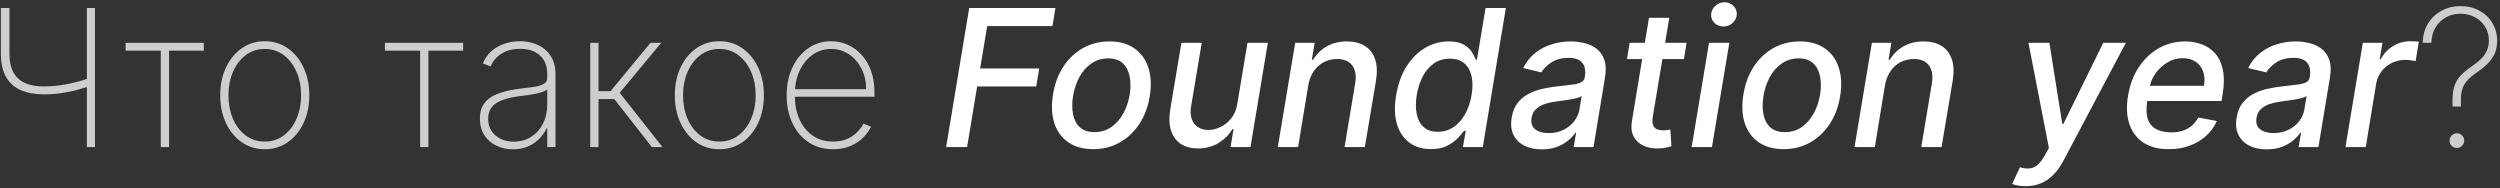
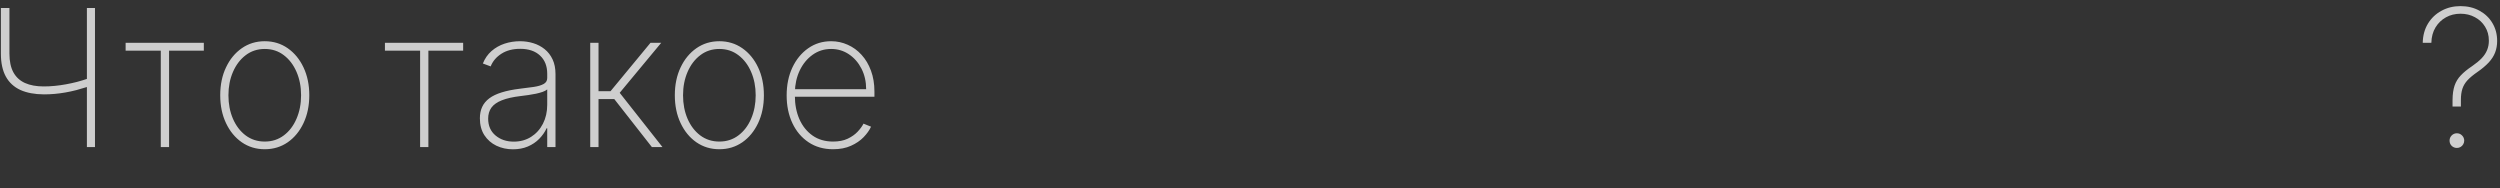
<svg xmlns="http://www.w3.org/2000/svg" width="425" height="32" viewBox="0 0 425 32" fill="none">
  <rect x="0" y="0" width="425" height="32" fill="#333333" stroke="none" />
  <path d="M0.151 1.364H1.605V9.131C1.605 10.416 1.828 11.47 2.274 12.293C2.721 13.109 3.375 13.713 4.236 14.105C5.106 14.498 6.171 14.694 7.433 14.694C8.049 14.694 8.672 14.663 9.303 14.601C9.934 14.54 10.565 14.451 11.196 14.336C11.834 14.22 12.469 14.082 13.1 13.921C13.731 13.751 14.35 13.563 14.958 13.355V14.74C14.281 14.955 13.623 15.148 12.985 15.317C12.354 15.479 11.73 15.613 11.115 15.721C10.507 15.829 9.899 15.909 9.291 15.963C8.691 16.017 8.083 16.044 7.468 16.044C5.891 16.036 4.556 15.786 3.463 15.294C2.378 14.794 1.555 14.036 0.993 13.02C0.432 11.997 0.151 10.7 0.151 9.131V1.364ZM14.773 1.364H16.147V25H14.773V1.364ZM21.355 8.612V7.273H34.65V8.612H28.741V25H27.333V8.612H21.355ZM45.008 25.369C43.547 25.369 42.246 24.977 41.108 24.192C39.969 23.4 39.072 22.311 38.419 20.926C37.764 19.541 37.438 17.964 37.438 16.194C37.438 14.417 37.764 12.839 38.419 11.462C39.072 10.077 39.969 8.989 41.108 8.196C42.246 7.404 43.547 7.007 45.008 7.007C46.47 7.007 47.771 7.404 48.909 8.196C50.048 8.989 50.944 10.077 51.599 11.462C52.252 12.847 52.58 14.424 52.58 16.194C52.58 17.964 52.252 19.541 51.599 20.926C50.944 22.311 50.048 23.4 48.909 24.192C47.771 24.977 46.47 25.369 45.008 25.369ZM45.008 24.065C46.247 24.065 47.328 23.715 48.252 23.015C49.182 22.315 49.902 21.368 50.41 20.176C50.925 18.983 51.183 17.656 51.183 16.194C51.183 14.732 50.925 13.409 50.41 12.224C49.894 11.031 49.175 10.085 48.252 9.385C47.328 8.677 46.247 8.323 45.008 8.323C43.77 8.323 42.689 8.677 41.765 9.385C40.842 10.085 40.123 11.031 39.607 12.224C39.092 13.409 38.834 14.732 38.834 16.194C38.834 17.656 39.088 18.983 39.596 20.176C40.111 21.368 40.831 22.315 41.754 23.015C42.685 23.715 43.77 24.065 45.008 24.065ZM65.439 8.612V7.273H78.735V8.612H72.826V25H71.418V8.612H65.439ZM87.2 25.381C86.177 25.381 85.238 25.177 84.384 24.769C83.538 24.361 82.857 23.765 82.341 22.98C81.834 22.195 81.58 21.241 81.58 20.118C81.58 19.379 81.71 18.729 81.972 18.168C82.234 17.606 82.638 17.121 83.184 16.713C83.73 16.306 84.43 15.971 85.284 15.709C86.138 15.44 87.158 15.232 88.343 15.086C89.243 14.978 90.047 14.874 90.755 14.774C91.463 14.667 92.017 14.501 92.417 14.278C92.825 14.055 93.028 13.717 93.028 13.263V12.524C93.028 11.231 92.621 10.204 91.805 9.442C90.99 8.681 89.866 8.3 88.435 8.3C87.166 8.3 86.096 8.581 85.227 9.142C84.365 9.696 83.761 10.412 83.415 11.289L82.087 10.793C82.426 9.946 82.915 9.242 83.553 8.681C84.2 8.119 84.938 7.7 85.769 7.423C86.608 7.146 87.485 7.007 88.4 7.007C89.193 7.007 89.947 7.119 90.663 7.342C91.386 7.565 92.028 7.904 92.59 8.358C93.159 8.812 93.609 9.392 93.94 10.1C94.271 10.8 94.436 11.639 94.436 12.616V25H93.028V21.803H92.925C92.617 22.465 92.194 23.069 91.655 23.615C91.124 24.154 90.482 24.584 89.728 24.908C88.981 25.223 88.139 25.381 87.2 25.381ZM87.339 24.077C88.447 24.077 89.428 23.807 90.282 23.269C91.143 22.723 91.817 21.976 92.301 21.03C92.786 20.084 93.028 19.01 93.028 17.81V15.201C92.852 15.355 92.594 15.494 92.255 15.617C91.924 15.732 91.547 15.836 91.124 15.929C90.709 16.013 90.27 16.09 89.808 16.159C89.355 16.221 88.912 16.279 88.481 16.333C87.189 16.486 86.135 16.725 85.319 17.048C84.511 17.364 83.919 17.779 83.542 18.295C83.172 18.81 82.988 19.433 82.988 20.164C82.988 21.372 83.403 22.326 84.234 23.026C85.065 23.727 86.1 24.077 87.339 24.077ZM100.34 25V7.273H101.748V15.502H103.791L110.588 7.273H112.412L105.349 15.779L112.62 25H110.819L104.425 16.84H101.748V25H100.34ZM122.291 25.369C120.829 25.369 119.529 24.977 118.39 24.192C117.252 23.4 116.355 22.311 115.701 20.926C115.047 19.541 114.72 17.964 114.72 16.194C114.72 14.417 115.047 12.839 115.701 11.462C116.355 10.077 117.252 8.989 118.39 8.196C119.529 7.404 120.829 7.007 122.291 7.007C123.753 7.007 125.053 7.404 126.192 8.196C127.331 8.989 128.227 10.077 128.881 11.462C129.535 12.847 129.862 14.424 129.862 16.194C129.862 17.964 129.535 19.541 128.881 20.926C128.227 22.311 127.331 23.4 126.192 24.192C125.053 24.977 123.753 25.369 122.291 25.369ZM122.291 24.065C123.53 24.065 124.611 23.715 125.534 23.015C126.465 22.315 127.185 21.368 127.692 20.176C128.208 18.983 128.466 17.656 128.466 16.194C128.466 14.732 128.208 13.409 127.692 12.224C127.177 11.031 126.458 10.085 125.534 9.385C124.611 8.677 123.53 8.323 122.291 8.323C121.052 8.323 119.971 8.677 119.048 9.385C118.125 10.085 117.405 11.031 116.89 12.224C116.374 13.409 116.117 14.732 116.117 16.194C116.117 17.656 116.371 18.983 116.878 20.176C117.394 21.368 118.113 22.315 119.037 23.015C119.968 23.715 121.052 24.065 122.291 24.065ZM141.626 25.369C140.025 25.369 138.633 24.973 137.448 24.181C136.263 23.388 135.347 22.303 134.701 20.926C134.055 19.549 133.731 17.979 133.731 16.217C133.731 14.447 134.055 12.87 134.701 11.485C135.355 10.1 136.251 9.008 137.39 8.208C138.529 7.407 139.829 7.007 141.291 7.007C142.283 7.007 143.222 7.207 144.107 7.607C144.999 8 145.784 8.569 146.461 9.316C147.146 10.062 147.681 10.962 148.066 12.016C148.458 13.07 148.654 14.255 148.654 15.571V16.448H134.62V15.167H147.246C147.246 13.882 146.985 12.724 146.461 11.693C145.938 10.662 145.226 9.843 144.326 9.235C143.426 8.627 142.414 8.323 141.291 8.323C140.114 8.323 139.063 8.654 138.14 9.316C137.225 9.97 136.497 10.854 135.959 11.97C135.428 13.086 135.151 14.332 135.128 15.709V16.286C135.128 17.764 135.386 19.091 135.901 20.268C136.424 21.438 137.171 22.365 138.14 23.049C139.11 23.727 140.271 24.065 141.626 24.065C142.595 24.065 143.422 23.904 144.107 23.58C144.799 23.25 145.365 22.849 145.803 22.38C146.242 21.911 146.573 21.457 146.796 21.018L148.077 21.538C147.808 22.13 147.388 22.723 146.819 23.315C146.257 23.9 145.542 24.388 144.672 24.781C143.811 25.173 142.795 25.369 141.626 25.369ZM416.932 18.11V16.979C416.94 16.017 417.055 15.209 417.278 14.555C417.501 13.901 417.855 13.32 418.34 12.812C418.825 12.297 419.46 11.778 420.244 11.254C420.914 10.793 421.46 10.343 421.883 9.904C422.306 9.458 422.614 8.992 422.807 8.508C423.007 8.023 423.107 7.492 423.107 6.915C423.107 6.015 422.891 5.222 422.46 4.537C422.037 3.845 421.46 3.306 420.729 2.922C420.006 2.529 419.19 2.333 418.282 2.333C417.374 2.333 416.551 2.537 415.813 2.945C415.074 3.353 414.482 3.926 414.035 4.664C413.589 5.403 413.354 6.272 413.331 7.273H411.866C411.889 6.049 412.181 4.968 412.743 4.03C413.312 3.091 414.078 2.36 415.039 1.837C416.001 1.306 417.082 1.04 418.282 1.04C419.49 1.04 420.564 1.298 421.502 1.814C422.441 2.322 423.176 3.022 423.707 3.914C424.245 4.807 424.515 5.822 424.515 6.961C424.515 7.677 424.399 8.335 424.168 8.935C423.938 9.527 423.576 10.089 423.084 10.62C422.591 11.151 421.953 11.689 421.168 12.235C420.452 12.728 419.887 13.197 419.471 13.643C419.063 14.09 418.775 14.575 418.606 15.098C418.436 15.621 418.352 16.248 418.352 16.979V18.11H416.932ZM417.671 25.15C417.324 25.15 417.028 25.031 416.782 24.792C416.544 24.546 416.424 24.25 416.424 23.904C416.424 23.565 416.544 23.273 416.782 23.026C417.028 22.78 417.324 22.657 417.671 22.657C418.017 22.657 418.309 22.78 418.548 23.026C418.794 23.273 418.917 23.565 418.917 23.904C418.917 24.134 418.859 24.346 418.744 24.538C418.636 24.723 418.486 24.873 418.294 24.988C418.109 25.096 417.902 25.15 417.671 25.15Z" fill="#CECECE" />
-   <path d="M160.842 25L164.766 1.364H179.423L178.915 4.434H167.824L166.624 11.635H176.665L176.157 14.694H166.116L164.408 25H160.842ZM185.854 25.358C184.169 25.358 182.761 24.973 181.63 24.204C180.499 23.427 179.703 22.342 179.241 20.949C178.787 19.549 178.71 17.921 179.01 16.067C179.303 14.251 179.891 12.666 180.776 11.312C181.669 9.958 182.784 8.908 184.123 8.161C185.47 7.415 186.966 7.042 188.613 7.042C190.298 7.042 191.702 7.43 192.825 8.208C193.956 8.985 194.753 10.073 195.214 11.474C195.676 12.874 195.757 14.505 195.457 16.367C195.164 18.168 194.568 19.745 193.668 21.099C192.775 22.445 191.66 23.492 190.321 24.238C188.982 24.985 187.493 25.358 185.854 25.358ZM186.051 22.461C187.158 22.461 188.124 22.169 188.947 21.584C189.778 20.999 190.455 20.222 190.979 19.253C191.502 18.283 191.86 17.221 192.052 16.067C192.229 14.951 192.225 13.932 192.04 13.009C191.863 12.078 191.479 11.331 190.886 10.77C190.294 10.208 189.471 9.927 188.416 9.927C187.309 9.927 186.335 10.223 185.497 10.816C184.666 11.401 183.988 12.182 183.465 13.159C182.95 14.136 182.6 15.201 182.415 16.356C182.238 17.464 182.238 18.483 182.415 19.414C182.592 20.337 182.977 21.076 183.569 21.63C184.162 22.184 184.989 22.461 186.051 22.461ZM210.342 17.648L212.073 7.273H215.535L212.581 25H209.188L209.707 21.93H209.522C208.968 22.876 208.184 23.665 207.168 24.296C206.16 24.919 204.991 25.231 203.659 25.231C202.521 25.231 201.555 24.981 200.763 24.481C199.978 23.973 199.42 23.223 199.089 22.23C198.758 21.238 198.712 20.01 198.951 18.549L200.843 7.273H204.294L202.482 18.133C202.29 19.341 202.471 20.303 203.025 21.018C203.579 21.734 204.387 22.092 205.448 22.092C206.095 22.092 206.764 21.93 207.457 21.607C208.149 21.284 208.761 20.795 209.292 20.141C209.83 19.487 210.18 18.656 210.342 17.648ZM222.411 14.474L220.68 25H217.229L220.184 7.273H223.496L223.011 10.158H223.23C223.792 9.212 224.558 8.458 225.527 7.896C226.504 7.327 227.658 7.042 228.99 7.042C230.19 7.042 231.198 7.296 232.013 7.804C232.837 8.304 233.417 9.05 233.756 10.043C234.102 11.035 234.156 12.262 233.918 13.724L232.025 25H228.574L230.386 14.14C230.594 12.855 230.424 11.851 229.878 11.127C229.34 10.396 228.482 10.031 227.305 10.031C226.504 10.031 225.762 10.204 225.077 10.55C224.4 10.897 223.827 11.405 223.357 12.074C222.896 12.736 222.58 13.536 222.411 14.474ZM243.254 25.346C241.816 25.346 240.596 24.981 239.596 24.25C238.603 23.511 237.899 22.461 237.484 21.099C237.076 19.73 237.03 18.087 237.345 16.171C237.669 14.255 238.265 12.616 239.134 11.254C240.004 9.893 241.058 8.85 242.297 8.127C243.535 7.404 244.87 7.042 246.301 7.042C247.402 7.042 248.256 7.227 248.863 7.596C249.479 7.957 249.933 8.381 250.225 8.865C250.518 9.35 250.737 9.777 250.883 10.146H251.079L252.545 1.364H255.996L252.072 25H248.702L249.175 22.242H248.887C248.617 22.619 248.244 23.049 247.767 23.534C247.298 24.019 246.698 24.442 245.967 24.804C245.236 25.165 244.332 25.346 243.254 25.346ZM244.42 22.403C245.413 22.403 246.301 22.142 247.086 21.618C247.879 21.087 248.536 20.353 249.06 19.414C249.591 18.475 249.96 17.383 250.168 16.136C250.375 14.905 250.372 13.828 250.156 12.905C249.941 11.982 249.525 11.262 248.91 10.747C248.294 10.231 247.482 9.973 246.474 9.973C245.436 9.973 244.532 10.243 243.762 10.781C242.993 11.32 242.362 12.055 241.869 12.986C241.385 13.917 241.046 14.967 240.854 16.136C240.654 17.321 240.646 18.387 240.831 19.333C241.015 20.28 241.404 21.03 241.996 21.584C242.589 22.13 243.397 22.403 244.42 22.403ZM262.098 25.392C260.975 25.392 259.994 25.185 259.155 24.769C258.317 24.346 257.697 23.734 257.297 22.934C256.897 22.134 256.793 21.153 256.986 19.991C257.155 18.991 257.486 18.168 257.978 17.521C258.478 16.875 259.086 16.363 259.802 15.986C260.517 15.602 261.294 15.313 262.133 15.121C262.972 14.928 263.818 14.786 264.672 14.694C265.749 14.571 266.622 14.467 267.292 14.382C267.969 14.297 268.477 14.167 268.815 13.99C269.154 13.805 269.358 13.505 269.427 13.089V13.009C269.589 12.008 269.442 11.231 268.988 10.677C268.542 10.116 267.765 9.835 266.657 9.835C265.503 9.835 264.534 10.089 263.749 10.597C262.972 11.104 262.398 11.674 262.029 12.305L258.936 11.566C259.49 10.489 260.194 9.619 261.048 8.958C261.91 8.288 262.852 7.804 263.876 7.504C264.899 7.196 265.945 7.042 267.015 7.042C267.723 7.042 268.458 7.127 269.219 7.296C269.981 7.457 270.673 7.757 271.297 8.196C271.928 8.635 272.397 9.262 272.705 10.077C273.012 10.885 273.059 11.935 272.843 13.228L270.893 25H267.523L267.938 22.576H267.8C267.507 23.023 267.1 23.461 266.576 23.892C266.061 24.323 265.43 24.681 264.684 24.965C263.937 25.25 263.075 25.392 262.098 25.392ZM263.276 22.622C264.237 22.622 265.087 22.434 265.826 22.057C266.572 21.68 267.176 21.188 267.638 20.58C268.1 19.964 268.388 19.306 268.504 18.606L268.885 16.321C268.738 16.444 268.481 16.556 268.111 16.656C267.75 16.756 267.342 16.844 266.888 16.921C266.434 16.998 265.988 17.064 265.549 17.117C265.118 17.171 264.76 17.221 264.476 17.267C263.799 17.352 263.164 17.494 262.572 17.694C261.987 17.895 261.498 18.183 261.106 18.56C260.713 18.929 260.467 19.422 260.367 20.037C260.229 20.891 260.433 21.538 260.979 21.976C261.533 22.407 262.298 22.622 263.276 22.622ZM286.719 7.273L286.268 10.043H276.585L277.036 7.273H286.719ZM280.325 3.026H283.776L280.983 19.795C280.875 20.464 280.894 20.968 281.04 21.307C281.186 21.638 281.41 21.865 281.71 21.988C282.017 22.103 282.36 22.161 282.737 22.161C283.014 22.161 283.256 22.142 283.464 22.103C283.672 22.065 283.837 22.034 283.96 22.011L284.145 24.861C283.914 24.938 283.602 25.015 283.21 25.092C282.825 25.177 282.356 25.223 281.802 25.231C280.894 25.246 280.075 25.085 279.344 24.746C278.613 24.4 278.067 23.877 277.705 23.177C277.343 22.469 277.255 21.58 277.439 20.511L280.325 3.026ZM287.581 25L290.536 7.273H293.987L291.032 25H287.581ZM292.983 4.503C292.382 4.503 291.875 4.303 291.459 3.903C291.051 3.495 290.863 3.01 290.894 2.449C290.924 1.879 291.163 1.394 291.609 0.994C292.055 0.587 292.575 0.383 293.167 0.383C293.767 0.383 294.271 0.587 294.679 0.994C295.087 1.394 295.279 1.879 295.256 2.449C295.225 3.01 294.987 3.495 294.541 3.903C294.102 4.303 293.583 4.503 292.983 4.503ZM303.222 25.358C301.537 25.358 300.129 24.973 298.998 24.204C297.867 23.427 297.071 22.342 296.609 20.949C296.155 19.549 296.078 17.921 296.379 16.067C296.671 14.251 297.26 12.666 298.144 11.312C299.037 9.958 300.153 8.908 301.491 8.161C302.838 7.415 304.334 7.042 305.981 7.042C307.666 7.042 309.07 7.43 310.193 8.208C311.324 8.985 312.121 10.073 312.582 11.474C313.044 12.874 313.125 14.505 312.825 16.367C312.532 18.168 311.936 19.745 311.036 21.099C310.143 22.445 309.028 23.492 307.689 24.238C306.35 24.985 304.861 25.358 303.222 25.358ZM303.419 22.461C304.527 22.461 305.492 22.169 306.316 21.584C307.146 20.999 307.824 20.222 308.347 19.253C308.87 18.283 309.228 17.221 309.42 16.067C309.597 14.951 309.593 13.932 309.409 13.009C309.232 12.078 308.847 11.331 308.254 10.77C307.662 10.208 306.839 9.927 305.785 9.927C304.677 9.927 303.703 10.223 302.865 10.816C302.034 11.401 301.357 12.182 300.833 13.159C300.318 14.136 299.968 15.201 299.783 16.356C299.606 17.464 299.606 18.483 299.783 19.414C299.96 20.337 300.345 21.076 300.937 21.63C301.53 22.184 302.357 22.461 303.419 22.461ZM320.451 14.474L318.719 25H315.269L318.223 7.273H321.535L321.051 10.158H321.27C321.832 9.212 322.597 8.458 323.567 7.896C324.544 7.327 325.698 7.042 327.029 7.042C328.229 7.042 329.237 7.296 330.053 7.804C330.876 8.304 331.457 9.05 331.796 10.043C332.142 11.035 332.196 12.262 331.957 13.724L330.064 25H326.614L328.426 14.14C328.633 12.855 328.464 11.851 327.918 11.127C327.379 10.396 326.521 10.031 325.344 10.031C324.544 10.031 323.801 10.204 323.117 10.55C322.44 10.897 321.866 11.405 321.397 12.074C320.935 12.736 320.62 13.536 320.451 14.474ZM344.378 31.648C343.855 31.648 343.39 31.605 342.982 31.521C342.574 31.444 342.27 31.359 342.07 31.267L343.386 28.439C343.994 28.608 344.536 28.674 345.013 28.636C345.498 28.597 345.952 28.397 346.375 28.035C346.798 27.674 347.229 27.104 347.668 26.327L348.314 25.162L344.84 7.273H348.395L350.588 21.064H350.772L357.558 7.273H361.402L350.772 27.343C350.272 28.297 349.703 29.089 349.064 29.72C348.433 30.359 347.725 30.84 346.941 31.163C346.163 31.486 345.309 31.648 344.378 31.648ZM368.681 25.358C366.942 25.358 365.504 24.985 364.365 24.238C363.234 23.484 362.441 22.426 361.987 21.064C361.533 19.695 361.46 18.091 361.768 16.252C362.068 14.436 362.672 12.836 363.58 11.451C364.488 10.066 365.619 8.985 366.973 8.208C368.335 7.43 369.839 7.042 371.486 7.042C372.486 7.042 373.429 7.207 374.313 7.538C375.206 7.869 375.964 8.388 376.587 9.096C377.21 9.804 377.641 10.723 377.88 11.855C378.126 12.978 378.118 14.344 377.856 15.952L377.66 17.175H363.557L363.961 14.59H374.671C374.833 13.682 374.79 12.878 374.544 12.178C374.298 11.47 373.875 10.912 373.275 10.504C372.682 10.097 371.936 9.893 371.036 9.893C370.112 9.893 369.251 10.135 368.45 10.62C367.65 11.104 366.981 11.724 366.442 12.478C365.911 13.224 365.577 13.993 365.438 14.786L365.034 17.152C364.834 18.445 364.869 19.483 365.138 20.268C365.415 21.053 365.9 21.622 366.592 21.976C367.285 22.33 368.15 22.507 369.189 22.507C369.858 22.507 370.478 22.415 371.047 22.23C371.624 22.038 372.136 21.757 372.582 21.388C373.028 21.011 373.402 20.541 373.702 19.98L376.864 20.568C376.441 21.53 375.833 22.372 375.04 23.096C374.248 23.811 373.313 24.369 372.236 24.769C371.166 25.162 369.982 25.358 368.681 25.358ZM385.338 25.392C384.215 25.392 383.234 25.185 382.395 24.769C381.556 24.346 380.937 23.734 380.537 22.934C380.137 22.134 380.033 21.153 380.225 19.991C380.395 18.991 380.725 18.168 381.218 17.521C381.718 16.875 382.326 16.363 383.041 15.986C383.757 15.602 384.534 15.313 385.373 15.121C386.211 14.928 387.058 14.786 387.912 14.694C388.989 14.571 389.862 14.467 390.532 14.382C391.209 14.297 391.717 14.167 392.055 13.99C392.394 13.805 392.597 13.505 392.667 13.089V13.009C392.828 12.008 392.682 11.231 392.228 10.677C391.782 10.116 391.005 9.835 389.897 9.835C388.743 9.835 387.773 10.089 386.988 10.597C386.211 11.104 385.638 11.674 385.269 12.305L382.176 11.566C382.73 10.489 383.434 9.619 384.288 8.958C385.15 8.288 386.092 7.804 387.115 7.504C388.139 7.196 389.185 7.042 390.255 7.042C390.962 7.042 391.697 7.127 392.459 7.296C393.221 7.457 393.913 7.757 394.536 8.196C395.167 8.635 395.637 9.262 395.944 10.077C396.252 10.885 396.298 11.935 396.083 13.228L394.132 25H390.762L391.178 22.576H391.039C390.747 23.023 390.339 23.461 389.816 23.892C389.301 24.323 388.67 24.681 387.923 24.965C387.177 25.25 386.315 25.392 385.338 25.392ZM386.515 22.622C387.477 22.622 388.327 22.434 389.066 22.057C389.812 21.68 390.416 21.188 390.878 20.58C391.339 19.964 391.628 19.306 391.743 18.606L392.124 16.321C391.978 16.444 391.72 16.556 391.351 16.656C390.989 16.756 390.582 16.844 390.128 16.921C389.674 16.998 389.227 17.064 388.789 17.117C388.358 17.171 388 17.221 387.716 17.267C387.038 17.352 386.404 17.494 385.811 17.694C385.227 17.895 384.738 18.183 384.346 18.56C383.953 18.929 383.707 19.422 383.607 20.037C383.468 20.891 383.672 21.538 384.219 21.976C384.773 22.407 385.538 22.622 386.515 22.622ZM398.729 25L401.683 7.273H405.019L404.545 10.089H404.73C405.207 9.135 405.904 8.385 406.819 7.838C407.735 7.284 408.712 7.007 409.751 7.007C409.974 7.007 410.228 7.015 410.512 7.03C410.797 7.038 411.028 7.057 411.205 7.088L410.651 10.389C410.52 10.35 410.281 10.308 409.935 10.262C409.589 10.208 409.231 10.181 408.862 10.181C408.054 10.181 407.304 10.354 406.611 10.7C405.919 11.039 405.338 11.512 404.869 12.12C404.399 12.72 404.095 13.405 403.957 14.174L402.18 25H398.729Z" fill="white" />
</svg>